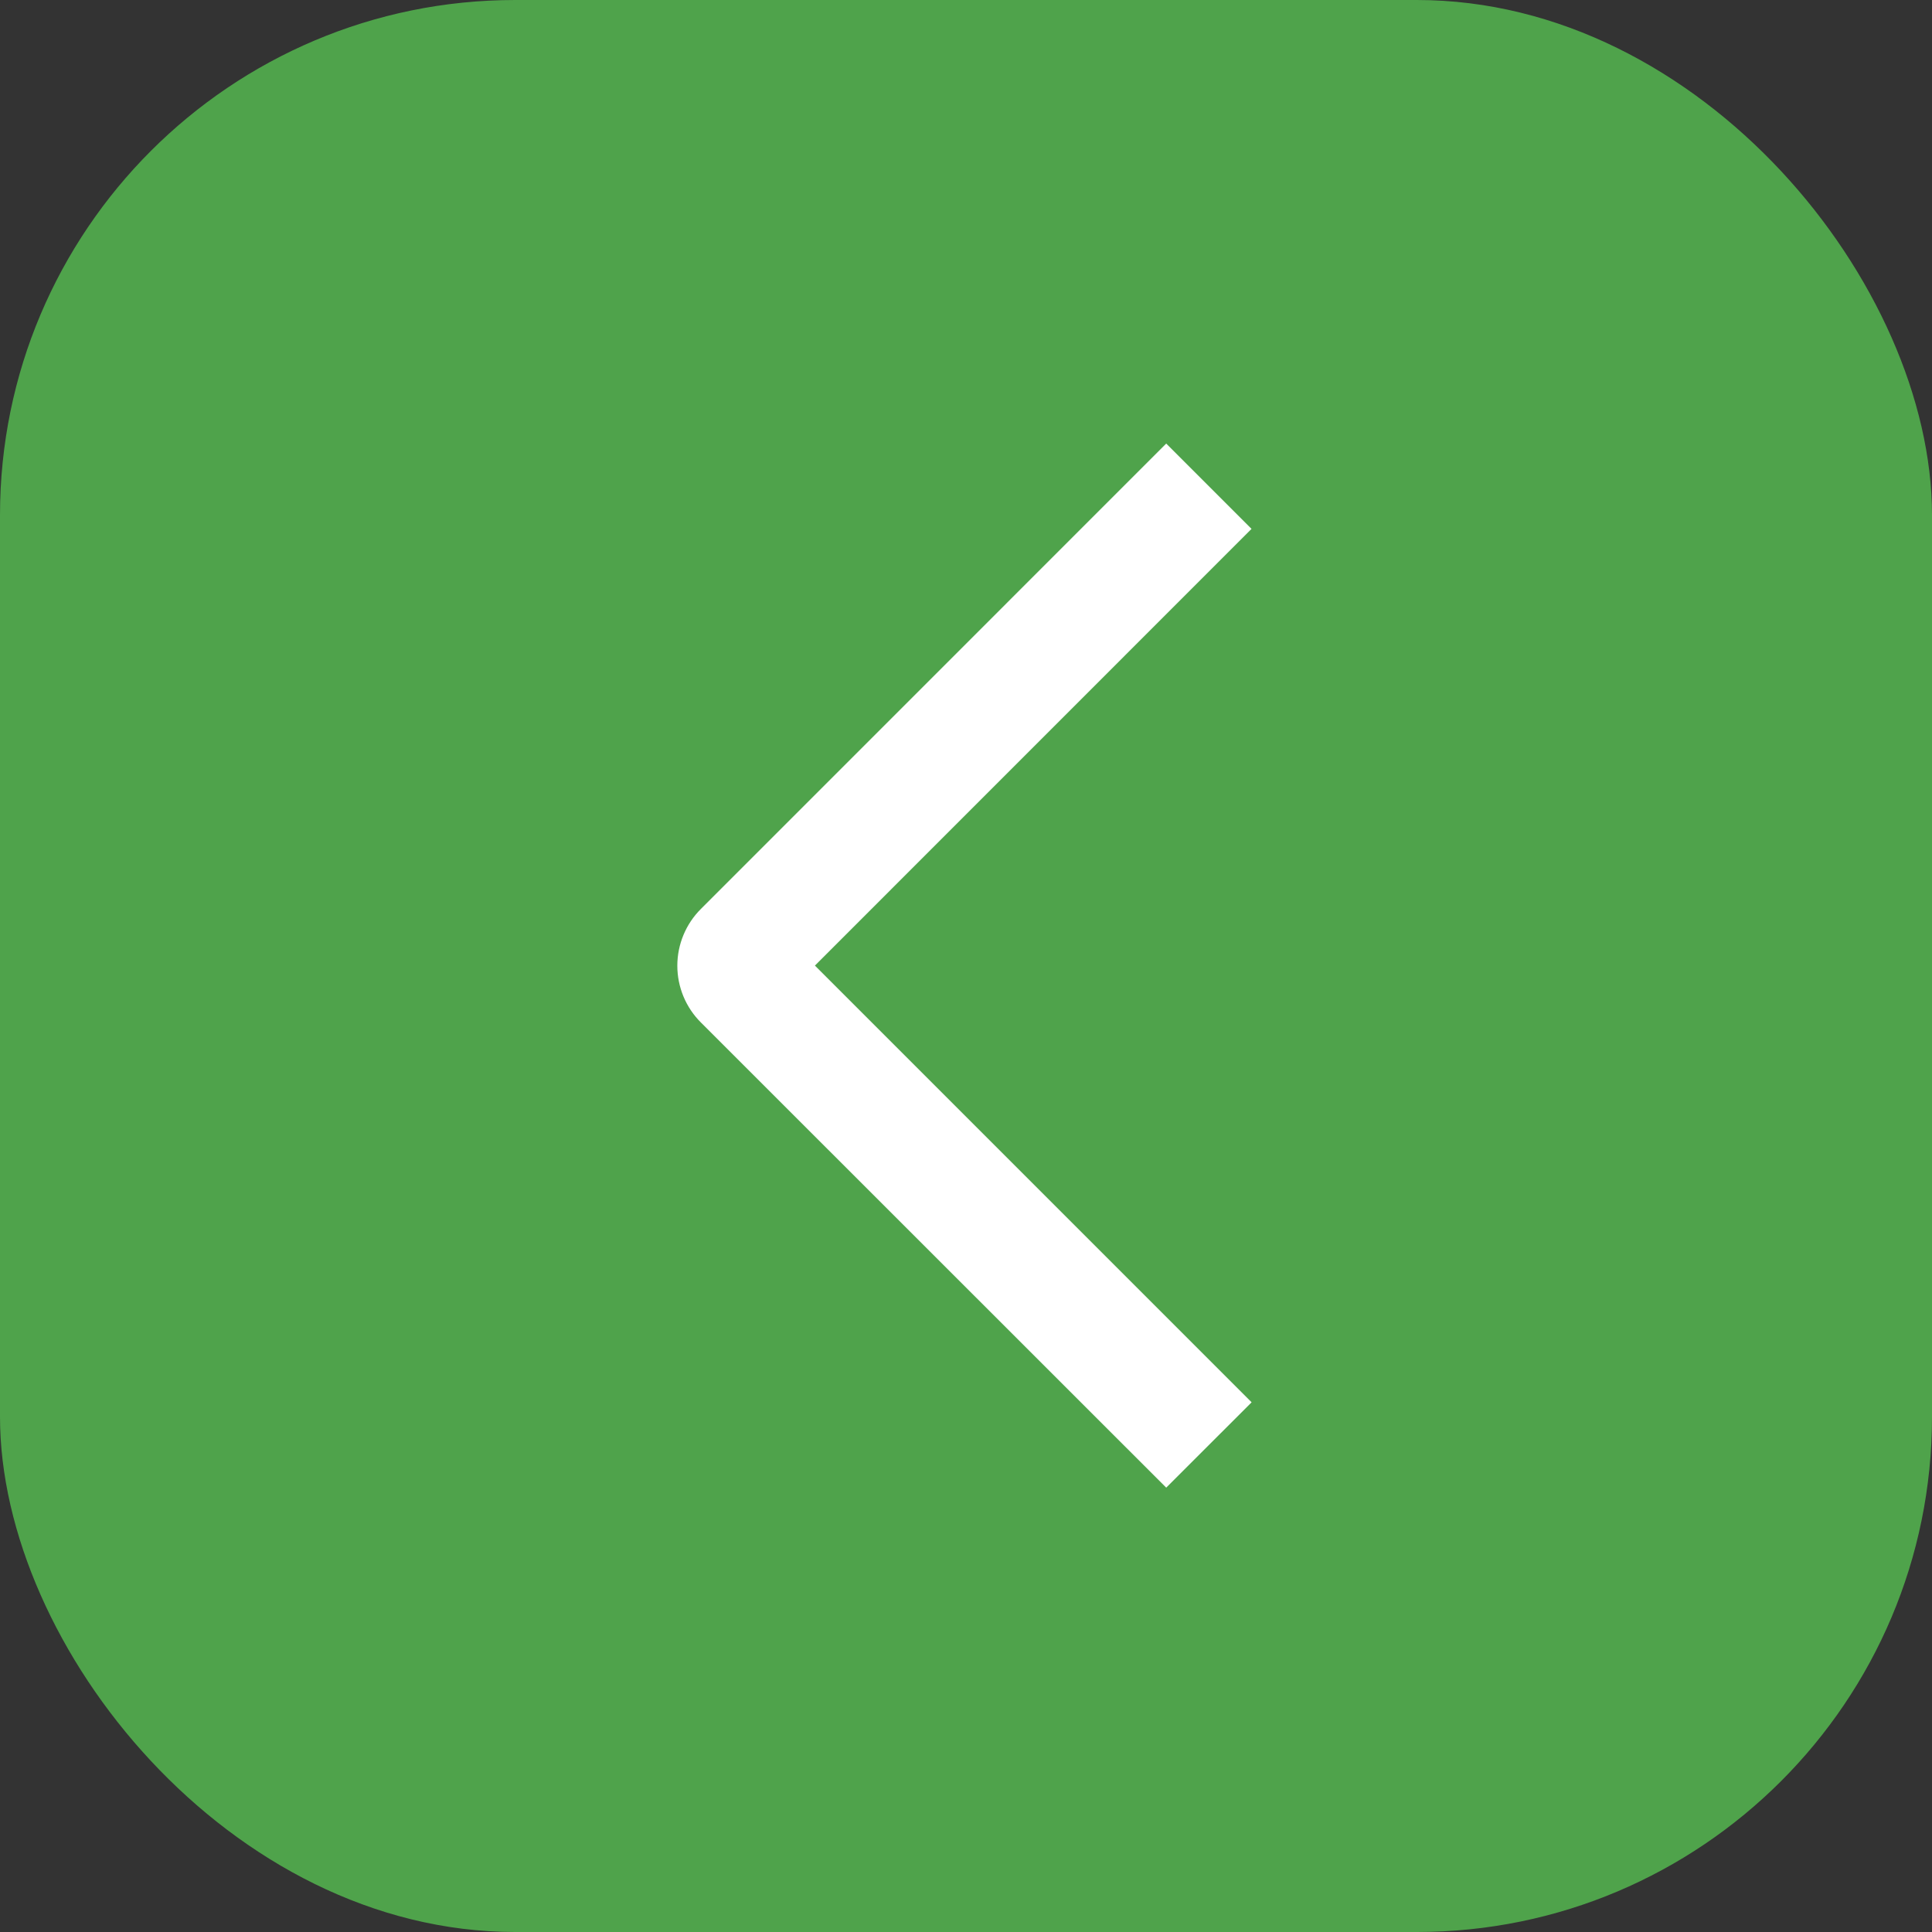
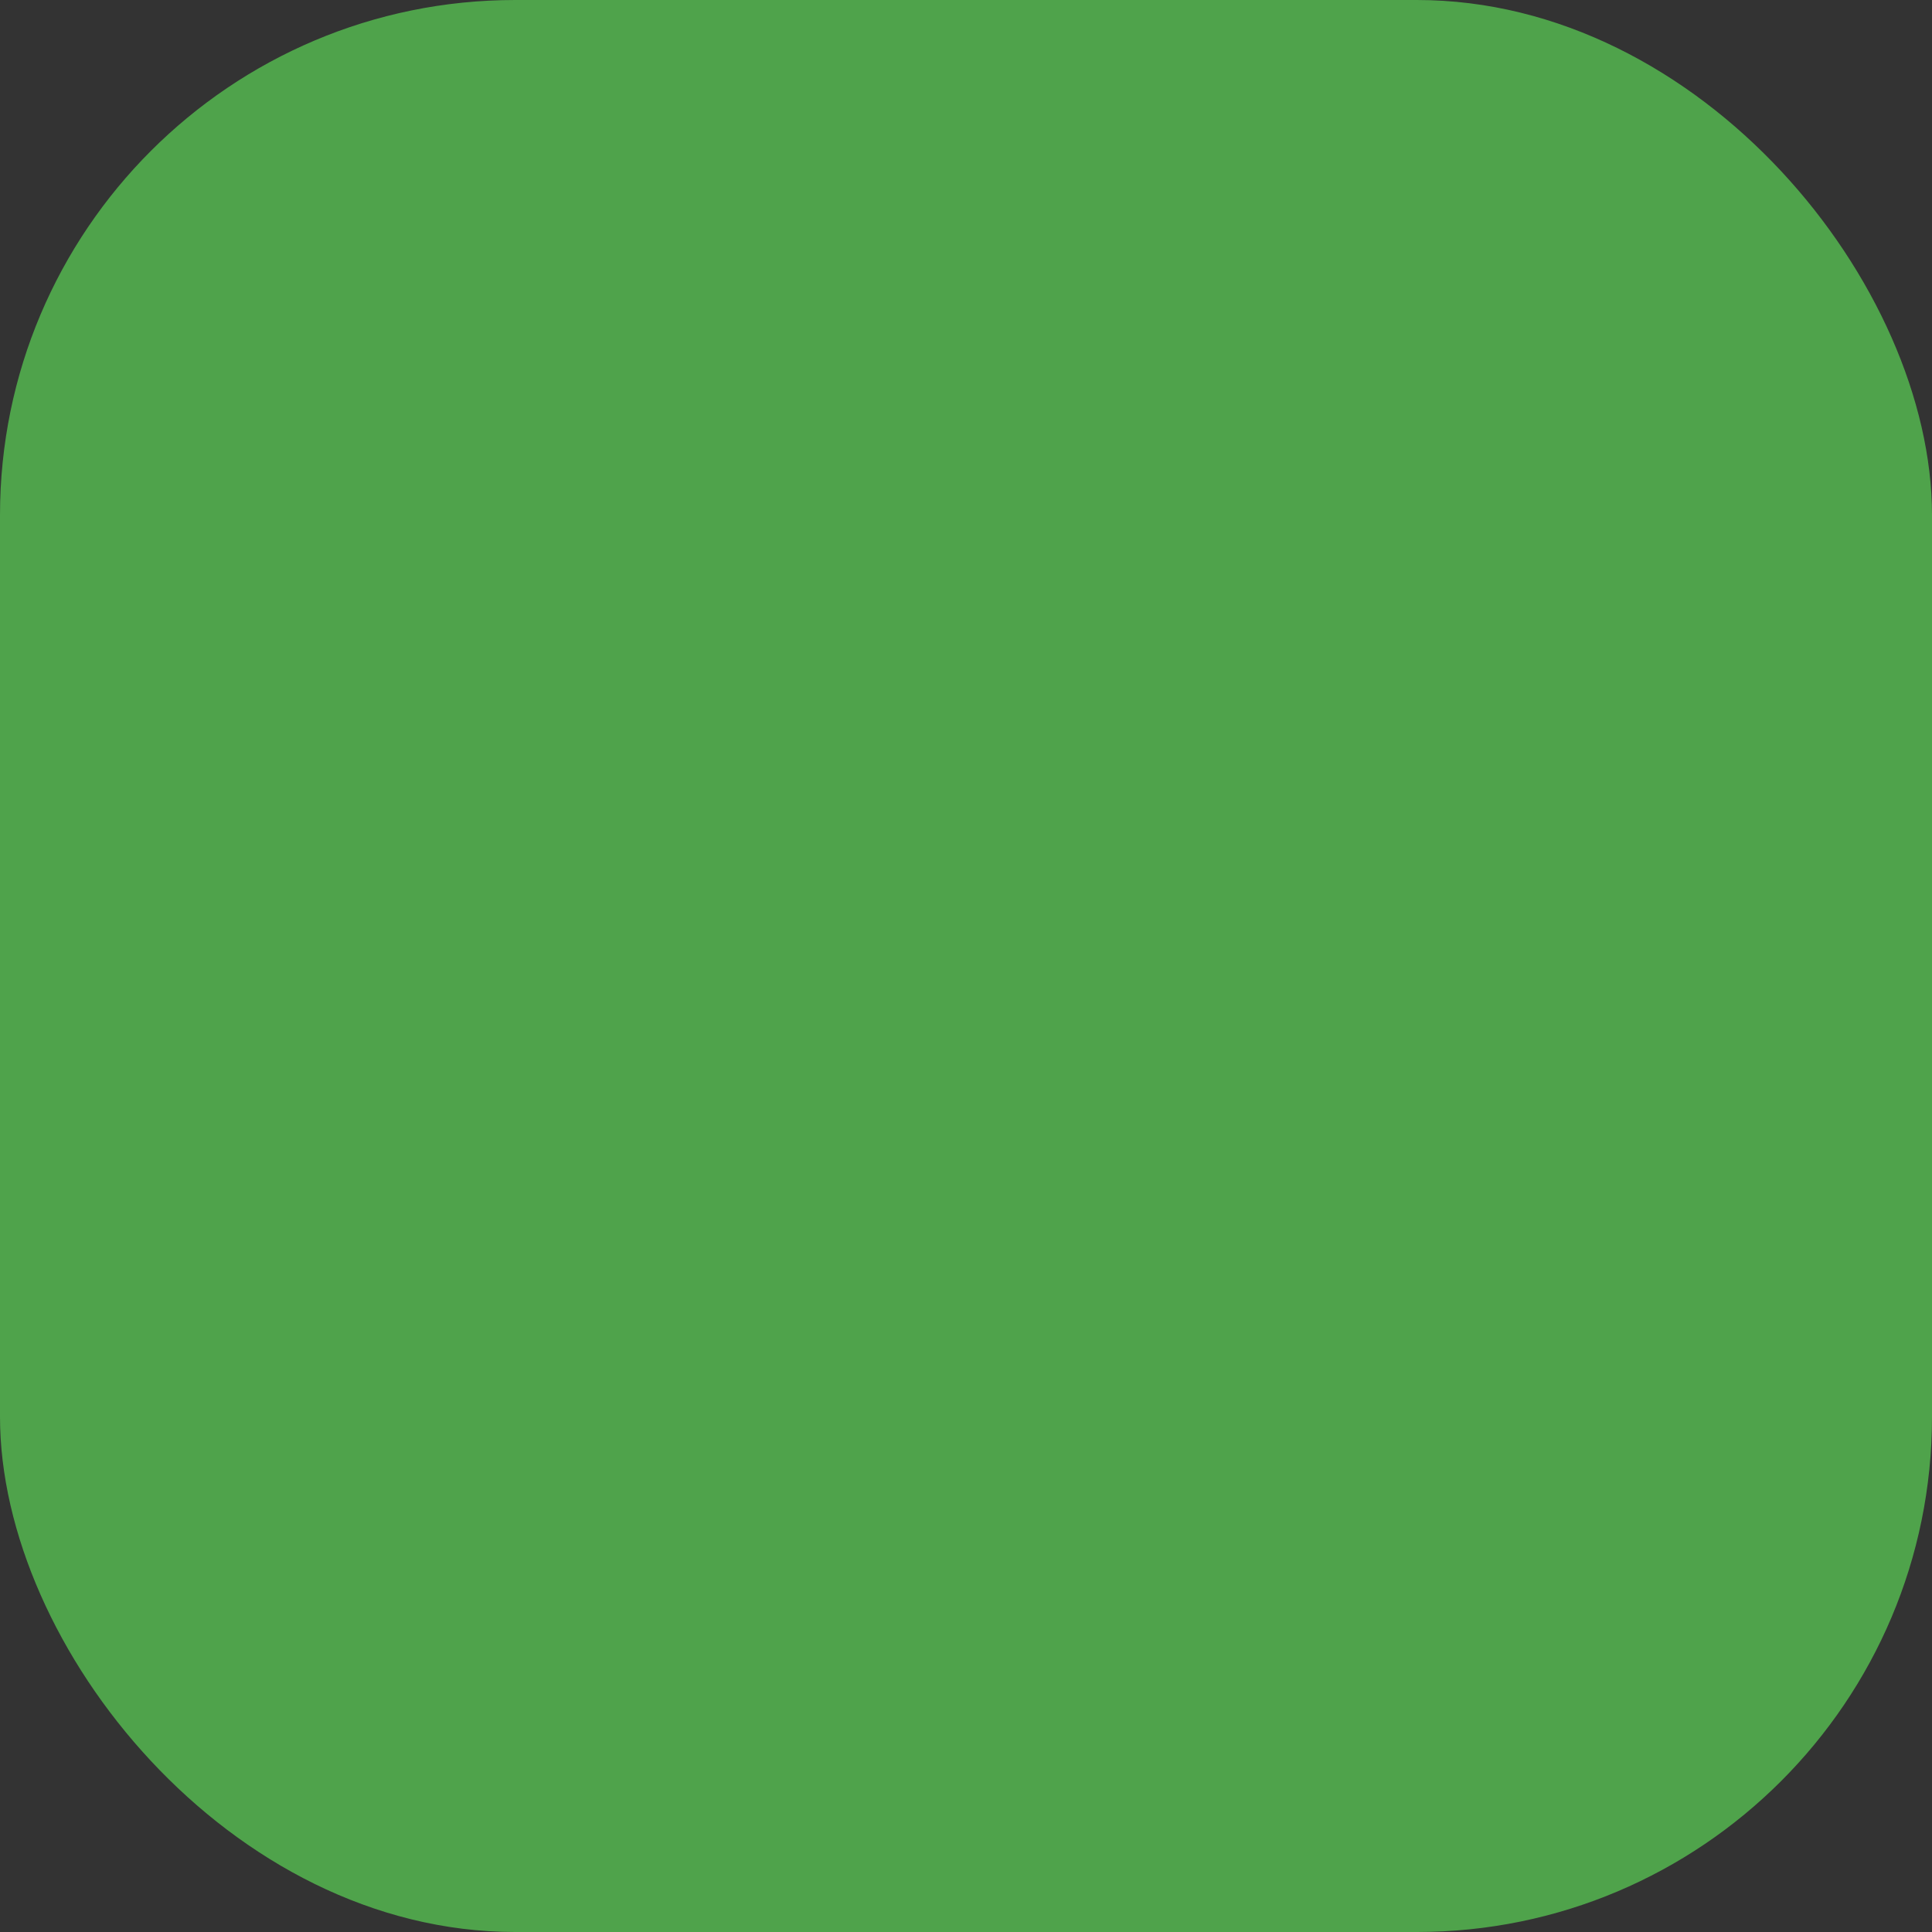
<svg xmlns="http://www.w3.org/2000/svg" width="60" height="60" viewBox="0 0 60 60" fill="none">
  <rect x="0" y="0" width="60" height="60" fill="#333333" stroke="none" />
  <rect width="60" height="60" rx="16" fill="#4FA34B" />
-   <path d="M38.87 43.55L36.218 46.2L21.77 31.757C21.537 31.526 21.352 31.251 21.226 30.948C21.1 30.645 21.035 30.32 21.035 29.991C21.035 29.663 21.1 29.338 21.226 29.035C21.352 28.732 21.537 28.456 21.77 28.225L36.218 13.775L38.867 16.425L25.308 29.987L38.87 43.55Z" fill="white" />
</svg>